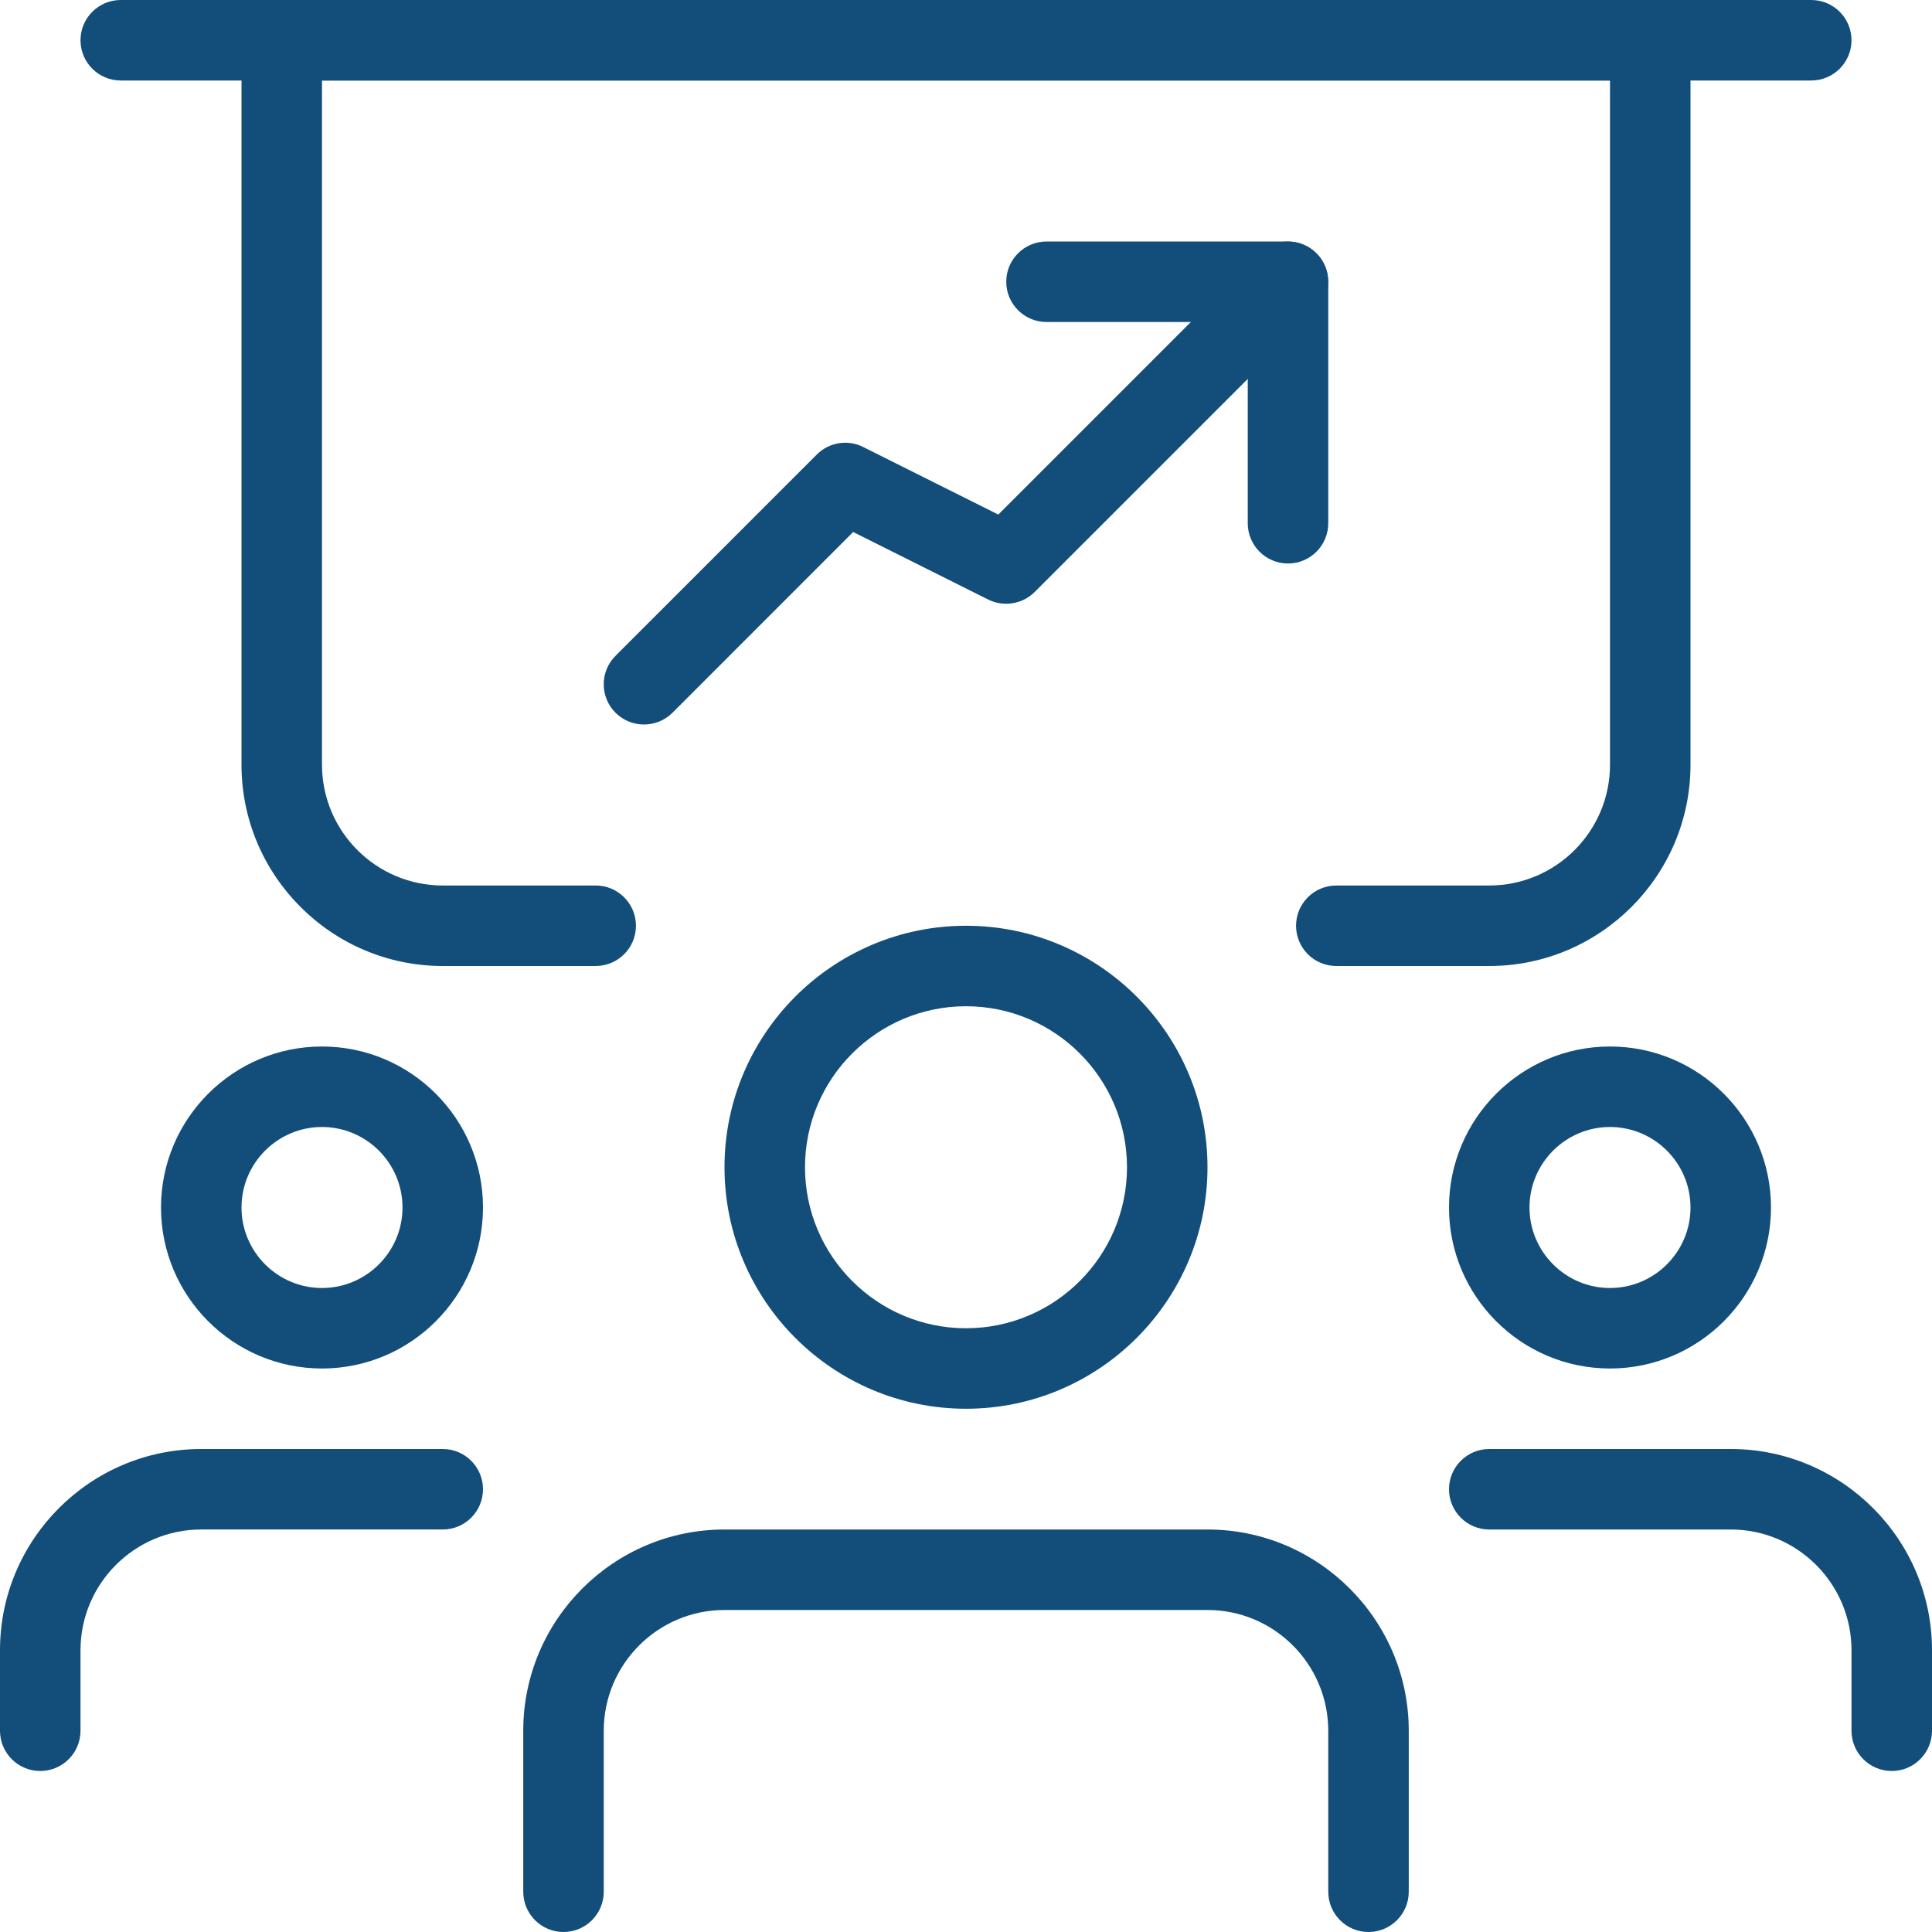
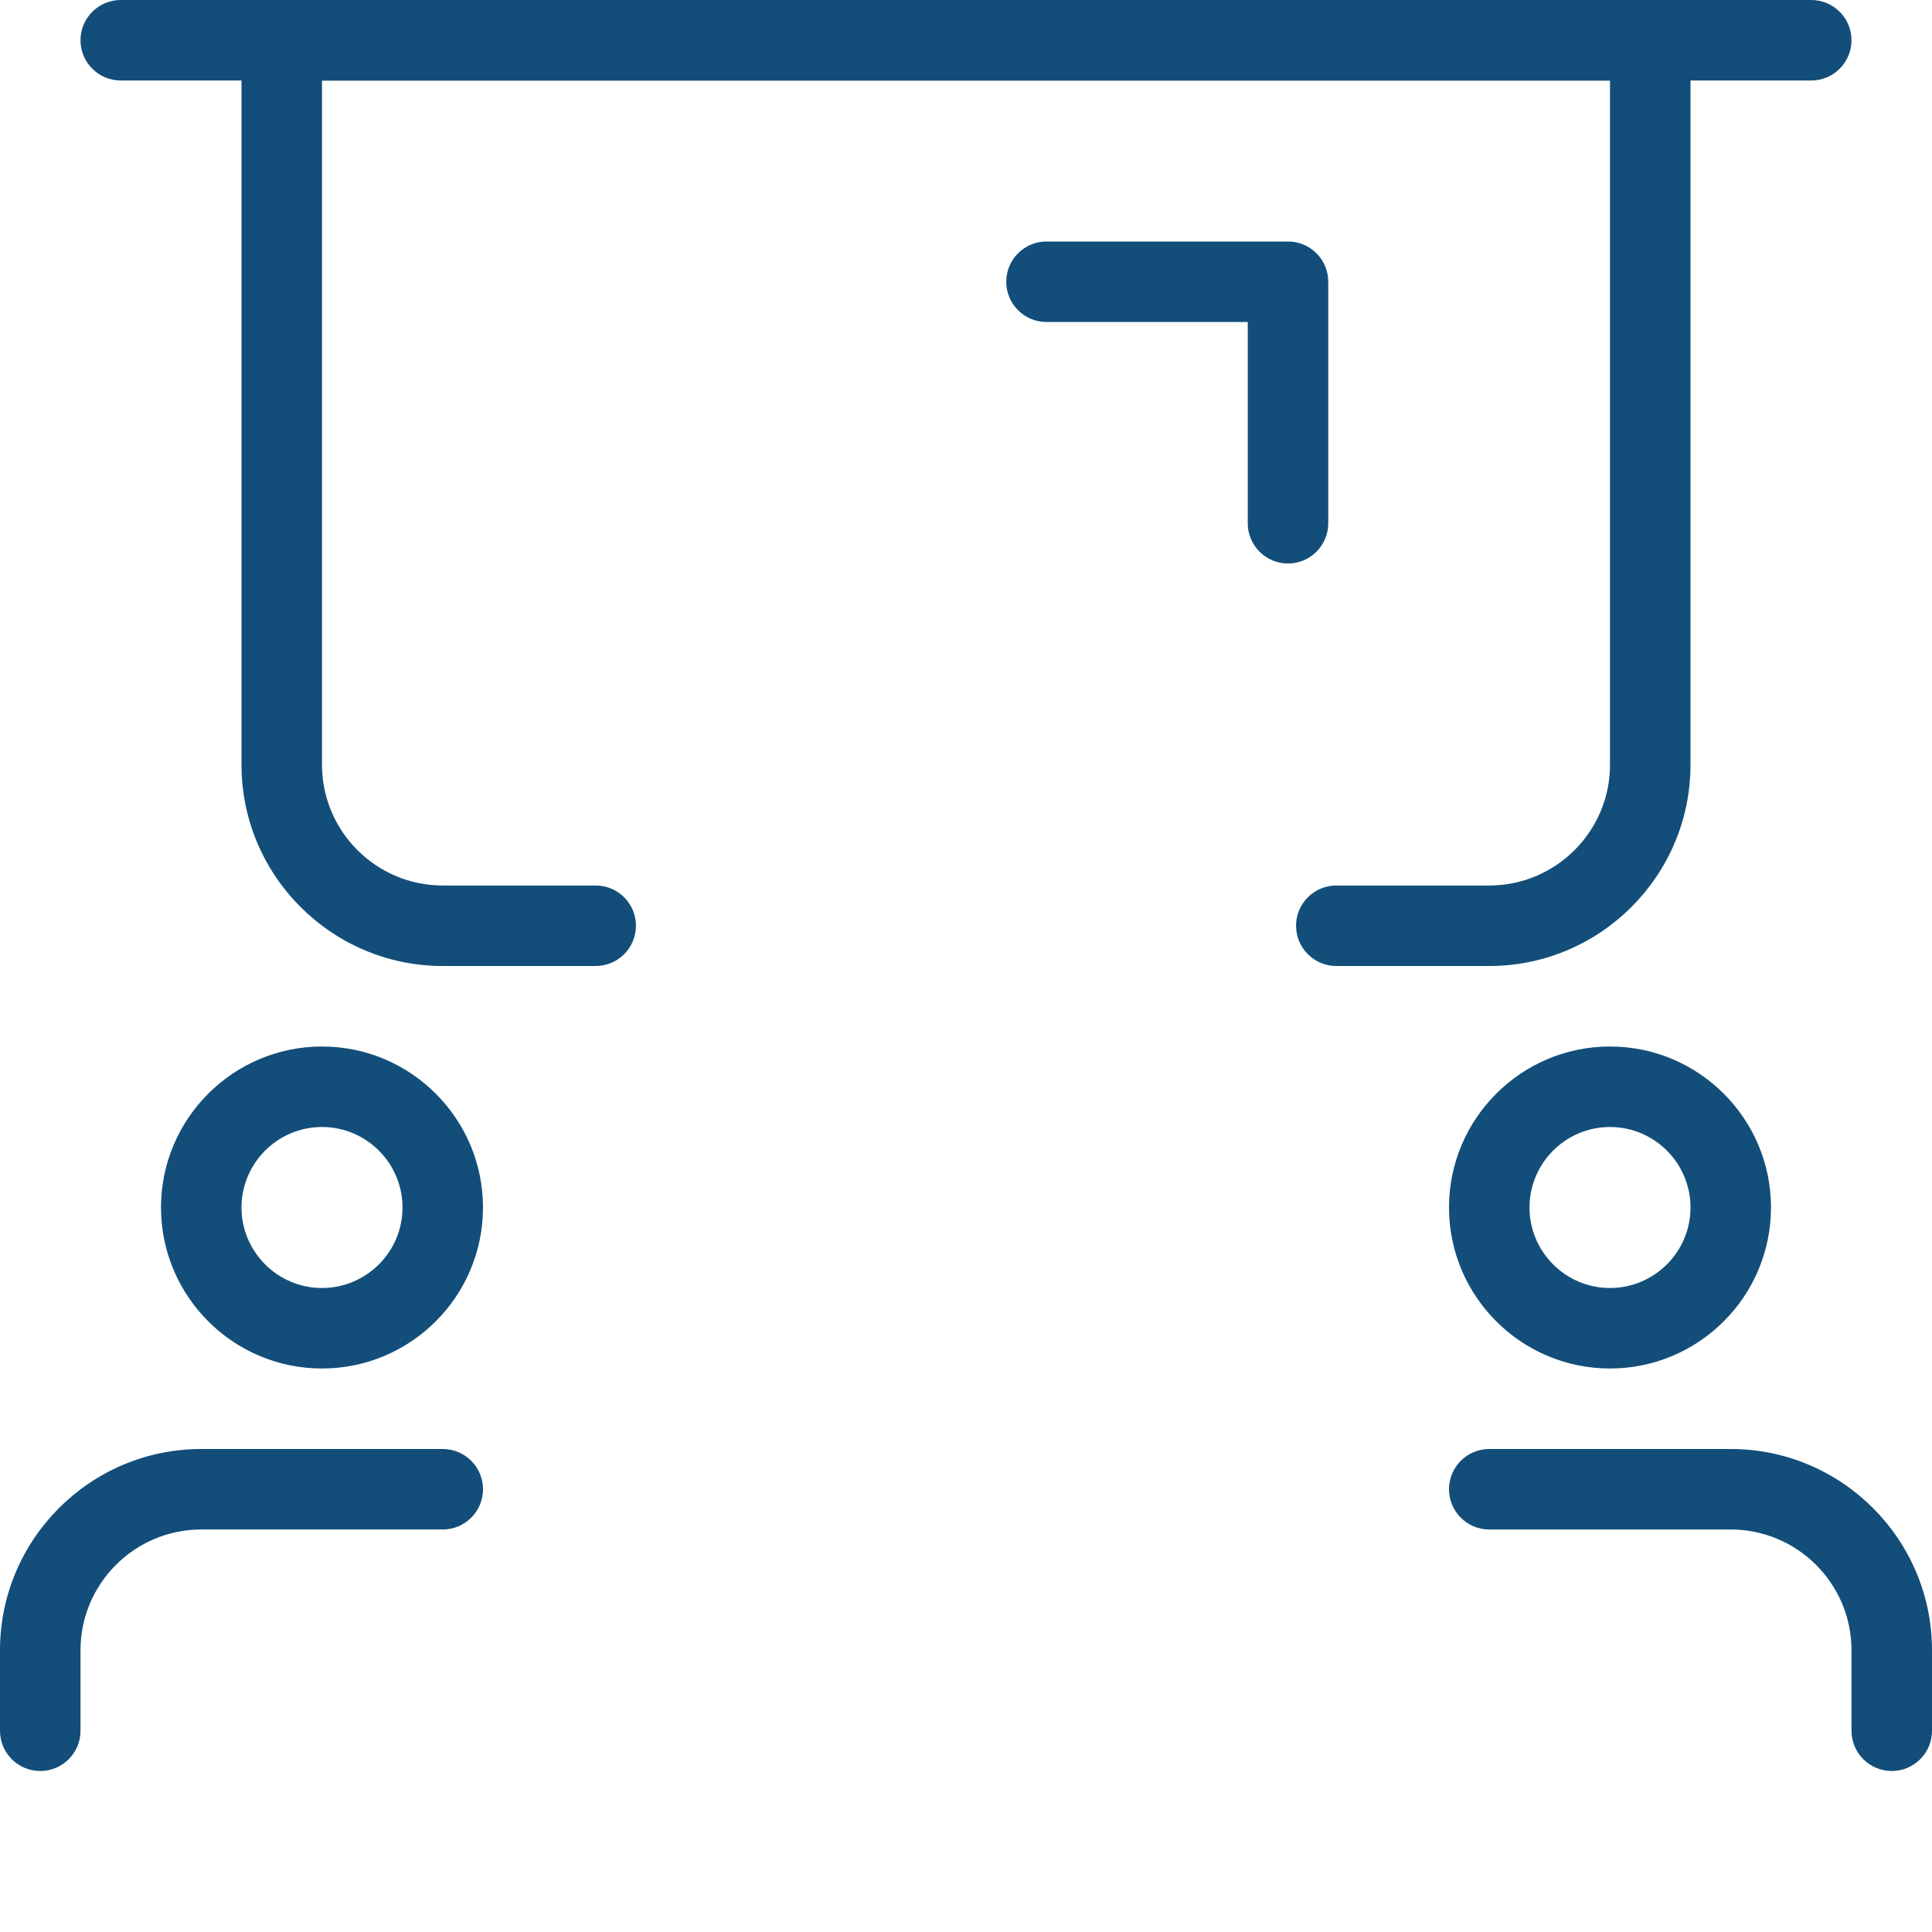
<svg xmlns="http://www.w3.org/2000/svg" version="1.1" width="512" height="512" x="0" y="0" viewBox="0 0 24 24" style="enable-background:new 0 0 512 512" xml:space="preserve" class="">
  <g>
    <g>
      <path d="m22.5 1h-21c-.276 0-.5-.224-.5-.5s.224-.5.5-.5h21c.276 0 .5.224.5.5s-.224.5-.5.5z" fill="#134E7A" data-original="#000000" class="" />
    </g>
    <g>
      <path d="m18.5 12h-1.9c-.276 0-.5-.224-.5-.5s.224-.5.5-.5h1.9c.827 0 1.5-.673 1.5-1.5v-8.5h-16v8.5c0 .827.673 1.5 1.5 1.5h1.9c.276 0 .5.224.5.5s-.224.5-.5.5h-1.9c-1.378 0-2.5-1.122-2.5-2.5v-9c0-.276.224-.5.5-.5h17c.276 0 .5.224.5.5v9c0 1.378-1.122 2.5-2.5 2.5z" fill="#134E7A" data-original="#000000" class="" />
    </g>
    <g>
-       <path d="m8 9c-.128 0-.256-.049-.354-.146-.195-.195-.195-.512 0-.707l2.5-2.5c.152-.153.385-.191.577-.094l1.678.839 3.245-3.245c.195-.195.512-.195.707 0s.195.512 0 .707l-3.5 3.5c-.153.152-.385.189-.577.094l-1.678-.839-2.244 2.245c-.098.097-.226.146-.354.146z" fill="#134E7A" data-original="#000000" class="" />
-     </g>
+       </g>
    <g>
      <path d="m16 7c-.276 0-.5-.224-.5-.5v-2.5h-2.5c-.276 0-.5-.224-.5-.5s.224-.5.5-.5h3c.276 0 .5.224.5.5v3c0 .276-.224.5-.5.5z" fill="#134E7A" data-original="#000000" class="" />
    </g>
    <g>
      <path d="m20 17c-1.103 0-2-.897-2-2s.897-2 2-2 2 .897 2 2-.897 2-2 2zm0-3c-.551 0-1 .449-1 1s.449 1 1 1 1-.449 1-1-.449-1-1-1z" fill="#134E7A" data-original="#000000" class="" />
    </g>
    <g>
      <path d="m23.5 22c-.276 0-.5-.224-.5-.5v-1c0-.827-.673-1.5-1.5-1.5h-3c-.276 0-.5-.224-.5-.5s.224-.5.5-.5h3c1.378 0 2.5 1.122 2.5 2.5v1c0 .276-.224.5-.5.5z" fill="#134E7A" data-original="#000000" class="" />
    </g>
    <g>
      <path d="m4 17c-1.103 0-2-.897-2-2s.897-2 2-2 2 .897 2 2-.897 2-2 2zm0-3c-.551 0-1 .449-1 1s.449 1 1 1 1-.449 1-1-.449-1-1-1z" fill="#134E7A" data-original="#000000" class="" />
    </g>
    <g>
      <path d="m.5 22c-.276 0-.5-.224-.5-.5v-1c0-1.378 1.122-2.5 2.5-2.5h3c.276 0 .5.224.5.5s-.224.5-.5.5h-3c-.827 0-1.5.673-1.5 1.5v1c0 .276-.224.5-.5.5z" fill="#134E7A" data-original="#000000" class="" />
    </g>
    <g>
-       <path d="m12 17.5c-1.654 0-3-1.346-3-3s1.346-3 3-3 3 1.346 3 3-1.346 3-3 3zm0-5c-1.103 0-2 .897-2 2s.897 2 2 2 2-.897 2-2-.897-2-2-2z" fill="#134E7A" data-original="#000000" class="" />
-     </g>
+       </g>
    <g>
-       <path d="m17 24c-.276 0-.5-.224-.5-.5v-2c0-.827-.673-1.5-1.5-1.5h-6c-.827 0-1.5.673-1.5 1.5v2c0 .276-.224.5-.5.5s-.5-.224-.5-.5v-2c0-1.378 1.122-2.5 2.5-2.5h6c1.378 0 2.5 1.122 2.5 2.5v2c0 .276-.224.5-.5.5z" fill="#134E7A" data-original="#000000" class="" />
-     </g>
+       </g>
  </g>
</svg>